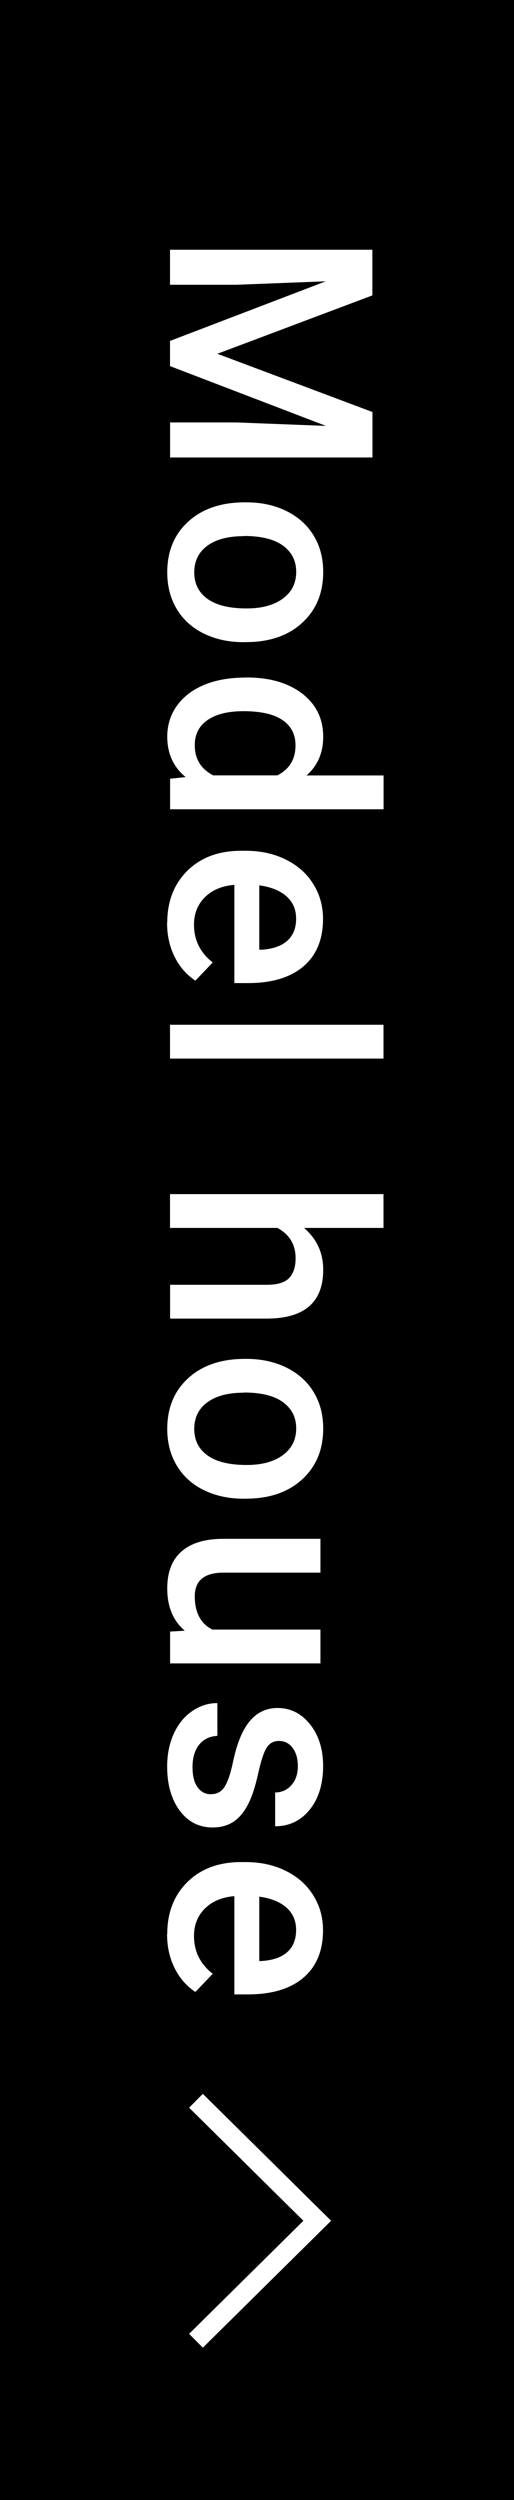
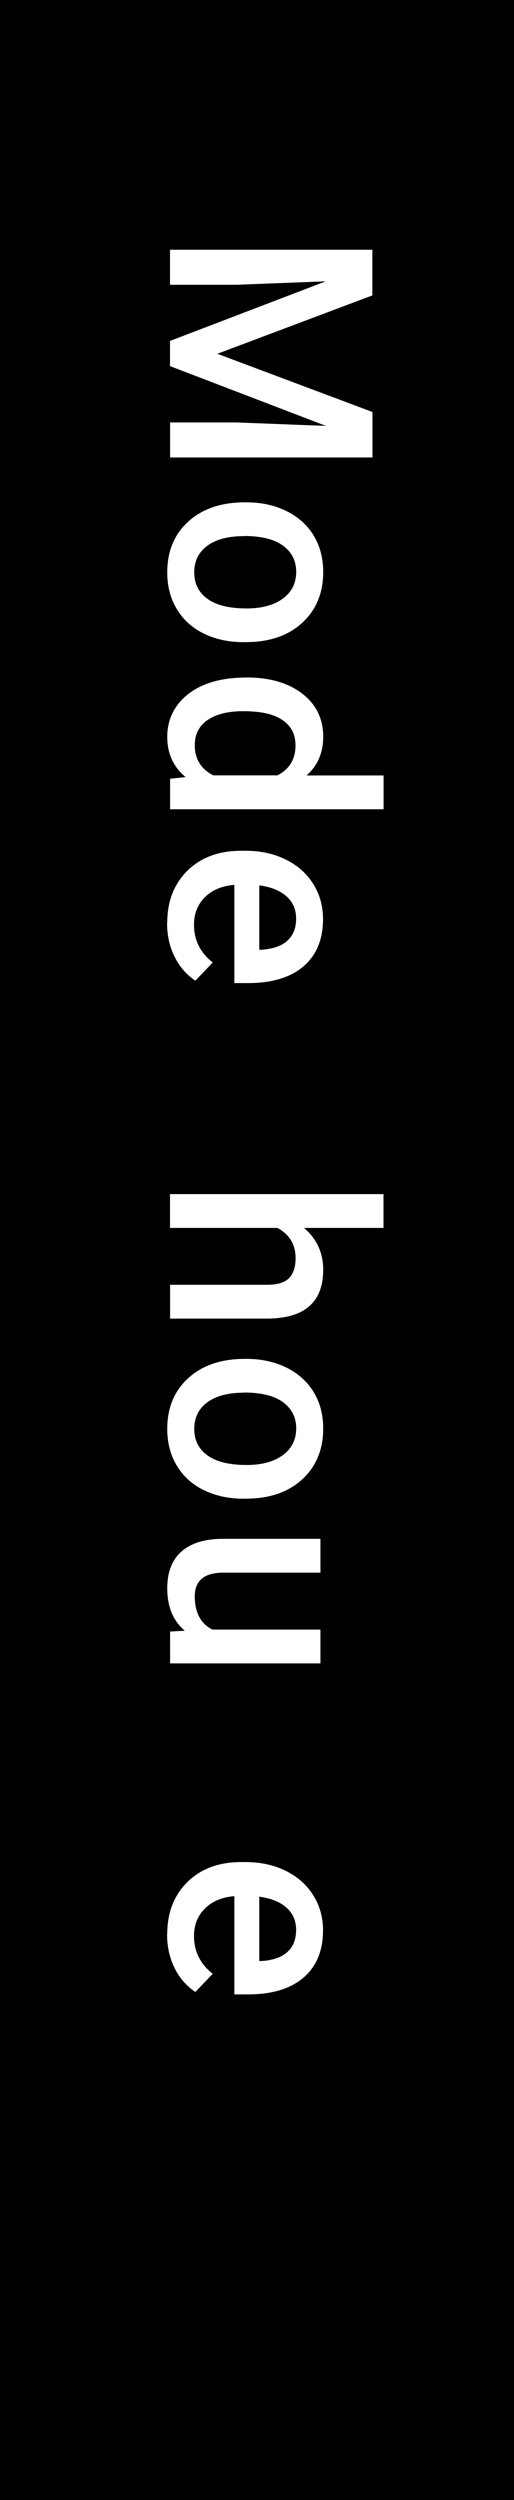
<svg xmlns="http://www.w3.org/2000/svg" id="_レイヤー_2" data-name="レイヤー 2" viewBox="0 0 59.59 289.81">
  <defs>
    <style>
      .cls-1 {
        fill: #fff;
      }

      .cls-2 {
        fill: none;
        stroke: #fff;
        stroke-miterlimit: 10;
        stroke-width: 2.26px;
      }
    </style>
  </defs>
  <g id="_レイヤー_2-2" data-name="レイヤー 2">
    <g>
      <g>
        <rect y="0" width="59.59" height="289.81" />
        <g>
          <path class="cls-1" d="M43.18,34.24l-17.98,6.77,17.98,6.75v5.27h-23.46v-4.06h7.73l10.34.4-18.08-6.93v-2.92l18.06-6.91-10.33.4h-7.73v-4.06h23.46v5.29Z" />
          <path class="cls-1" d="M28.59,58.23c1.71,0,3.25.34,4.62,1.01,1.37.68,2.42,1.63,3.16,2.85.74,1.22,1.1,2.63,1.1,4.22,0,2.35-.76,4.26-2.27,5.73-1.51,1.47-3.52,2.26-6.03,2.38l-.92.02c-1.72,0-3.25-.33-4.61-.99-1.35-.66-2.4-1.61-3.14-2.84-.74-1.23-1.11-2.65-1.11-4.26,0-2.46.82-4.43,2.46-5.91,1.64-1.48,3.82-2.21,6.55-2.21h.19ZM28.25,62.15c-1.79,0-3.2.37-4.21,1.11-1.01.74-1.52,1.77-1.52,3.09s.52,2.35,1.55,3.08c1.03.74,2.54,1.1,4.53,1.1,1.76,0,3.16-.38,4.19-1.14,1.03-.76,1.55-1.79,1.55-3.09s-.51-2.29-1.52-3.04c-1.01-.75-2.53-1.13-4.55-1.13Z" />
          <path class="cls-1" d="M28.56,78.53c2.69,0,4.84.62,6.47,1.87,1.63,1.25,2.44,2.92,2.44,5.01,0,1.85-.64,3.34-1.93,4.48h8.93v3.92h-24.75v-3.54l1.8-.19c-1.42-1.17-2.13-2.73-2.13-4.69s.82-3.69,2.46-4.96c1.64-1.26,3.88-1.89,6.7-1.89ZM28.22,82.44c-1.77,0-3.16.34-4.15,1.02-.99.68-1.49,1.65-1.49,2.91,0,1.6.71,2.77,2.14,3.51h7.44c1.4-.72,2.1-1.88,2.1-3.48,0-1.27-.5-2.25-1.51-2.93-1-.69-2.52-1.03-4.54-1.03Z" />
          <path class="cls-1" d="M19.39,106.96c0-2.48.78-4.49,2.34-6.03,1.56-1.54,3.64-2.31,6.24-2.31h.48c1.74,0,3.29.33,4.66,1.01,1.37.67,2.44,1.61,3.2,2.83.76,1.21,1.14,2.57,1.14,4.06,0,2.37-.76,4.21-2.27,5.5-1.51,1.29-3.66,1.94-6.43,1.94h-1.58v-11.39c-1.44.12-2.58.6-3.42,1.44-.84.84-1.26,1.9-1.26,3.18,0,1.79.73,3.25,2.17,4.38l-2.01,2.11c-1.04-.7-1.85-1.63-2.42-2.8-.58-1.17-.86-2.47-.86-3.92ZM34.33,106.49c0-1.07-.38-1.94-1.13-2.6-.75-.66-1.8-1.08-3.14-1.26v7.46h.29c1.31-.09,2.3-.44,2.97-1.05.67-.61,1.01-1.46,1.01-2.55Z" />
-           <path class="cls-1" d="M19.71,122.71v-3.92h24.75v3.92h-24.75Z" />
          <path class="cls-1" d="M35.25,142.34c1.48,1.28,2.22,2.89,2.22,4.85,0,3.72-2.12,5.6-6.36,5.66h-11.39v-3.92h11.25c1.2,0,2.05-.26,2.55-.78.5-.52.75-1.29.75-2.3,0-1.57-.7-2.74-2.1-3.51h-12.46v-3.92h24.75v3.92h-9.22Z" />
          <path class="cls-1" d="M28.59,157.52c1.71,0,3.25.34,4.62,1.01,1.37.68,2.42,1.63,3.16,2.85.74,1.22,1.1,2.63,1.1,4.22,0,2.35-.76,4.26-2.27,5.73-1.51,1.47-3.52,2.26-6.03,2.38l-.92.02c-1.72,0-3.25-.33-4.61-.99-1.35-.66-2.4-1.61-3.14-2.84-.74-1.23-1.11-2.65-1.11-4.26,0-2.46.82-4.43,2.46-5.91,1.64-1.48,3.82-2.21,6.55-2.21h.19ZM28.25,161.44c-1.79,0-3.2.37-4.21,1.11-1.01.74-1.52,1.77-1.52,3.09s.52,2.35,1.55,3.08c1.03.74,2.54,1.1,4.53,1.1,1.76,0,3.16-.38,4.19-1.14,1.03-.76,1.55-1.79,1.55-3.09s-.51-2.29-1.52-3.04c-1.01-.75-2.53-1.13-4.55-1.13Z" />
          <path class="cls-1" d="M21.42,189.03c-1.35-1.15-2.03-2.78-2.03-4.9,0-1.89.55-3.32,1.66-4.29,1.11-.97,2.71-1.46,4.8-1.46h11.3v3.92h-11.25c-2.21,0-3.32.92-3.32,2.75s.68,3.19,2.05,3.85h12.52v3.92h-17.43v-3.69l1.71-.1Z" />
-           <path class="cls-1" d="M24.45,207.98c.7,0,1.23-.29,1.59-.86.37-.58.69-1.53.97-2.86s.63-2.44,1.06-3.34c.94-1.96,2.31-2.93,4.11-2.93,1.5,0,2.76.63,3.77,1.9s1.51,2.88,1.51,4.83c0,2.08-.52,3.77-1.55,5.05-1.03,1.28-2.37,1.93-4.01,1.93v-3.92c.75,0,1.38-.28,1.88-.84.5-.56.75-1.3.75-2.22,0-.86-.2-1.56-.6-2.1-.4-.54-.93-.81-1.6-.81-.6,0-1.07.25-1.4.76-.33.5-.67,1.52-1.01,3.06-.34,1.54-.74,2.74-1.21,3.62-.47.88-1.03,1.53-1.68,1.95-.66.42-1.45.64-2.38.64-1.57,0-2.84-.65-3.81-1.95-.97-1.3-1.46-3-1.46-5.11,0-1.43.26-2.7.77-3.82.52-1.12,1.22-1.99,2.13-2.61s1.87-.93,2.92-.93v3.8c-.92.05-1.63.4-2.13,1.05-.5.64-.75,1.5-.75,2.56s.2,1.81.59,2.35c.39.54.91.81,1.54.81Z" />
          <path class="cls-1" d="M19.39,224.19c0-2.48.78-4.49,2.34-6.03,1.56-1.54,3.64-2.31,6.24-2.31h.48c1.74,0,3.29.33,4.66,1.01,1.37.67,2.44,1.61,3.2,2.83.76,1.21,1.14,2.57,1.14,4.06,0,2.37-.76,4.21-2.27,5.5-1.51,1.29-3.66,1.94-6.43,1.94h-1.58v-11.39c-1.44.12-2.58.6-3.42,1.44-.84.84-1.26,1.9-1.26,3.18,0,1.79.73,3.25,2.17,4.38l-2.01,2.11c-1.04-.7-1.85-1.63-2.42-2.8-.58-1.17-.86-2.47-.86-3.92ZM34.33,223.72c0-1.07-.38-1.94-1.13-2.6-.75-.66-1.8-1.08-3.14-1.26v7.46h.29c1.31-.09,2.3-.44,2.97-1.05.67-.61,1.01-1.46,1.01-2.55Z" />
        </g>
      </g>
-       <polyline class="cls-2" points="22.72 271.34 36.78 257.43 22.72 243.52" />
    </g>
  </g>
</svg>